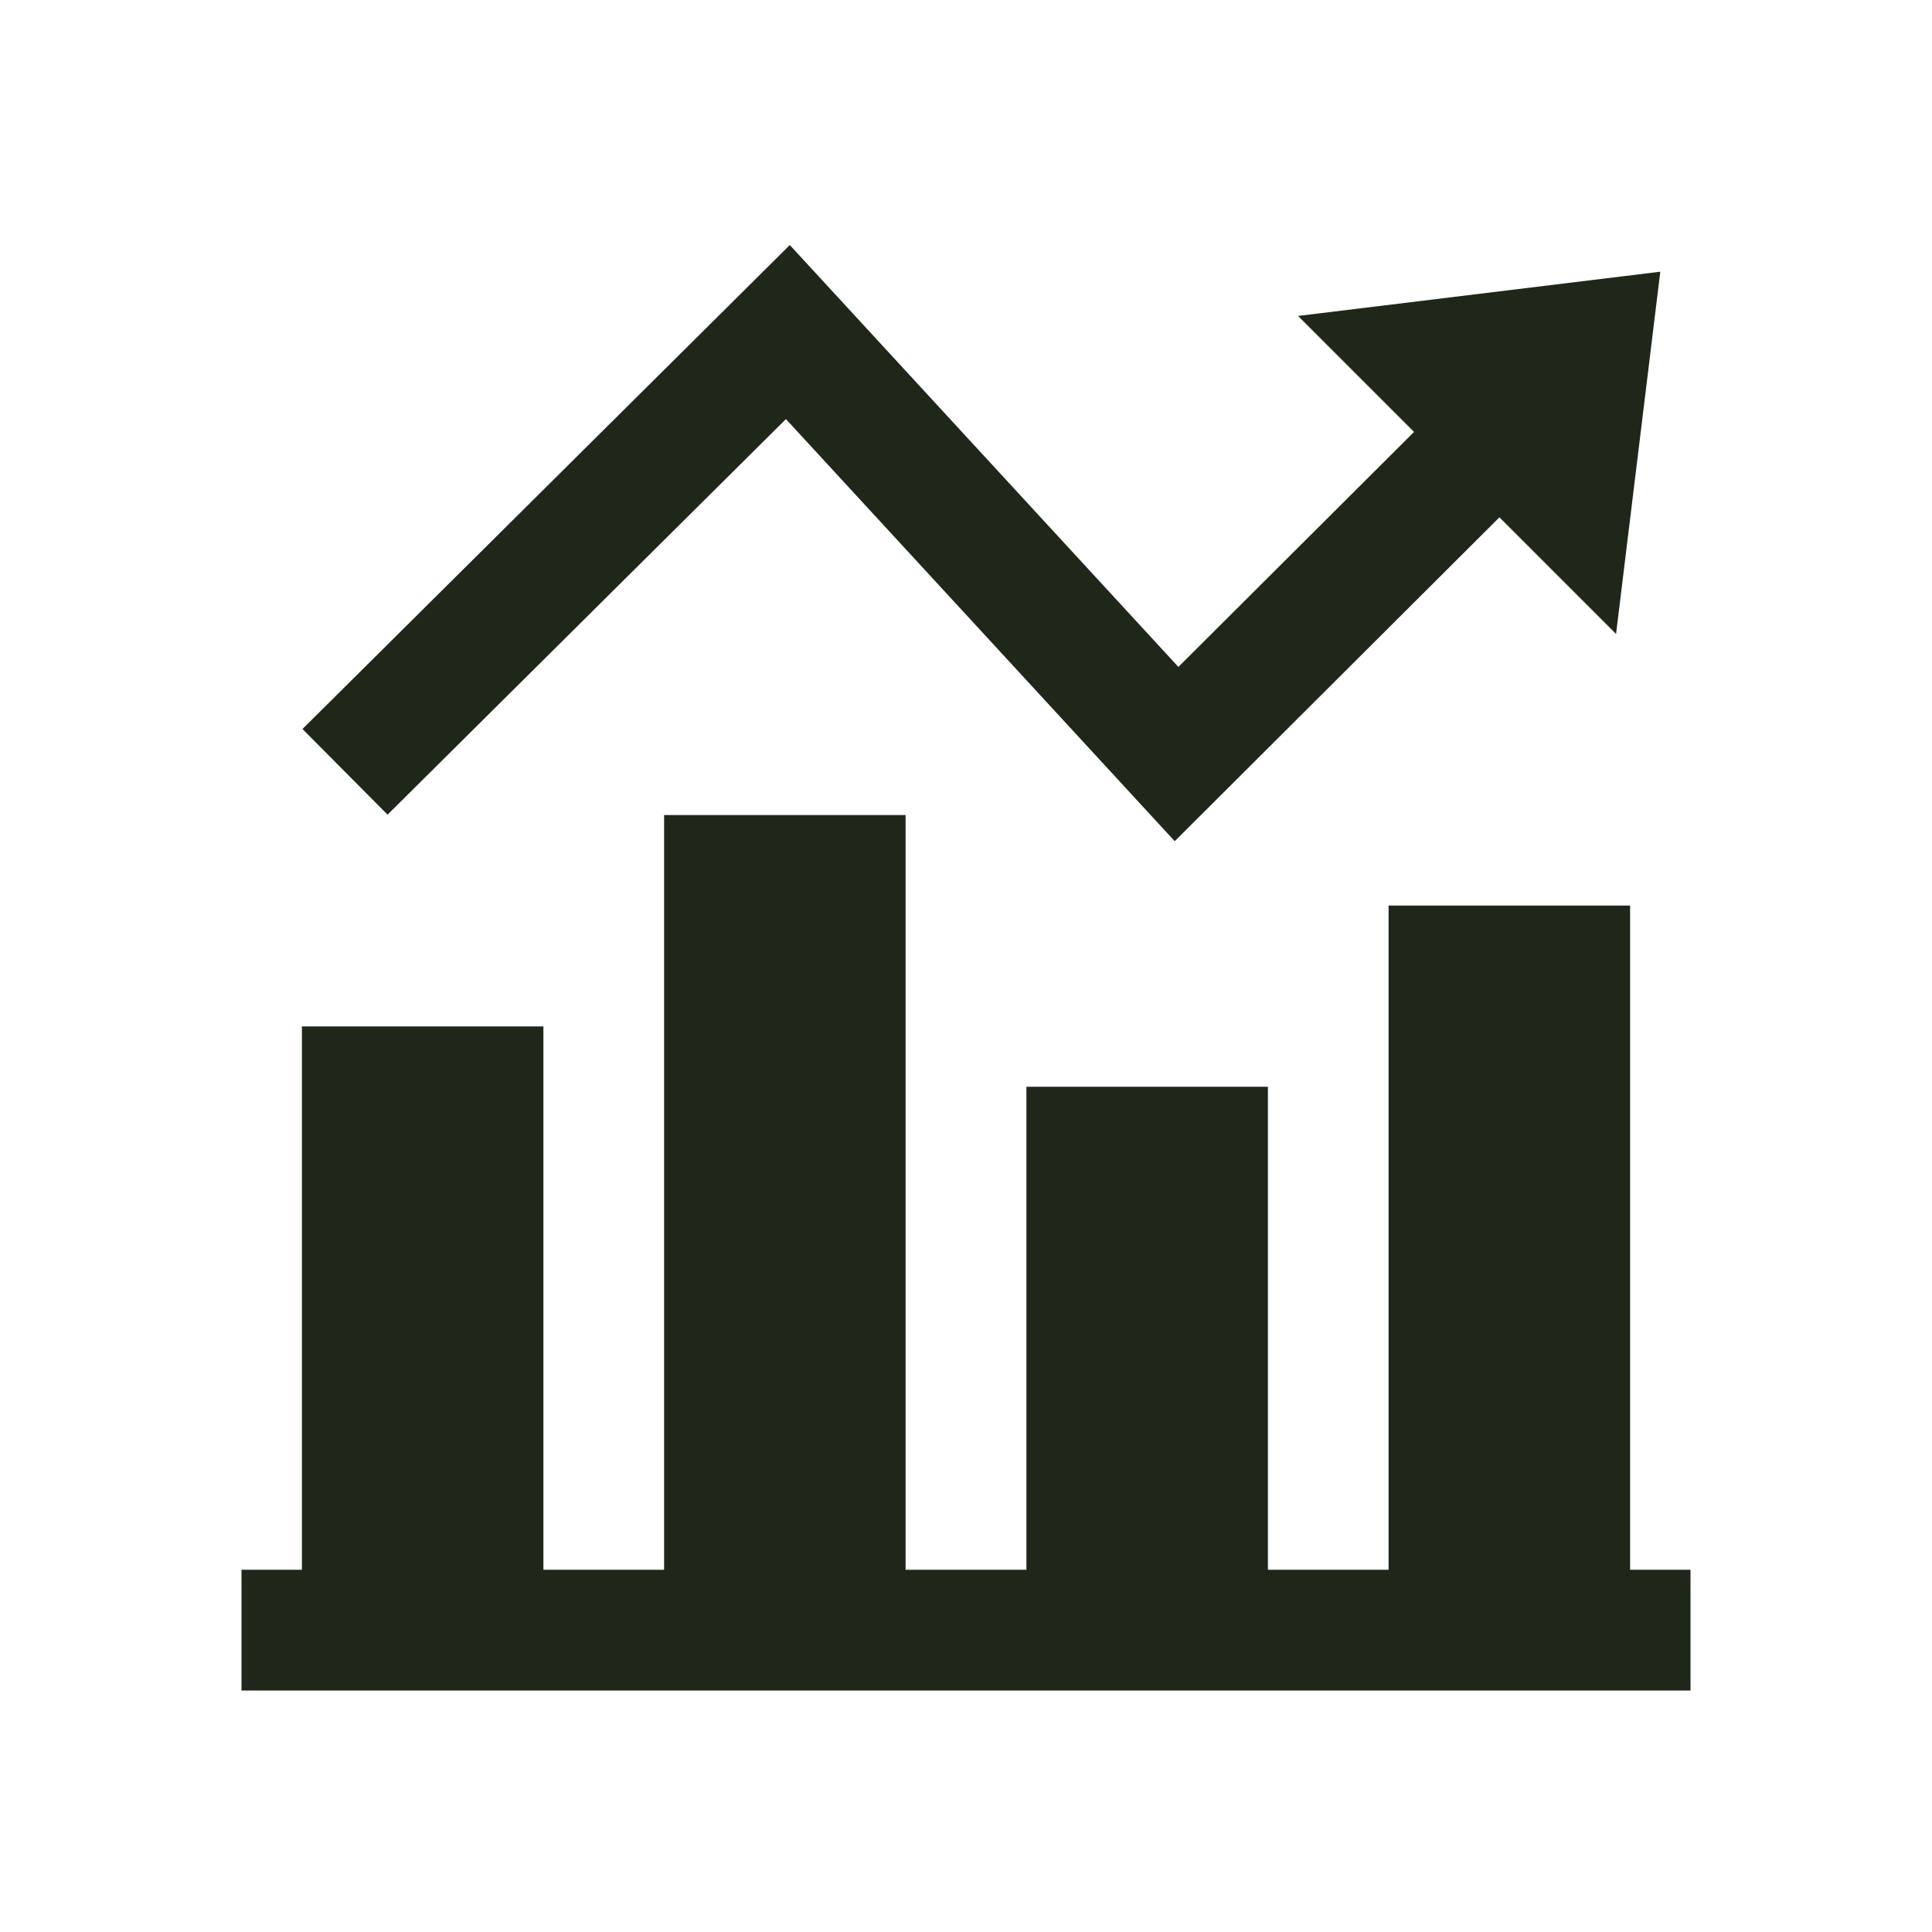
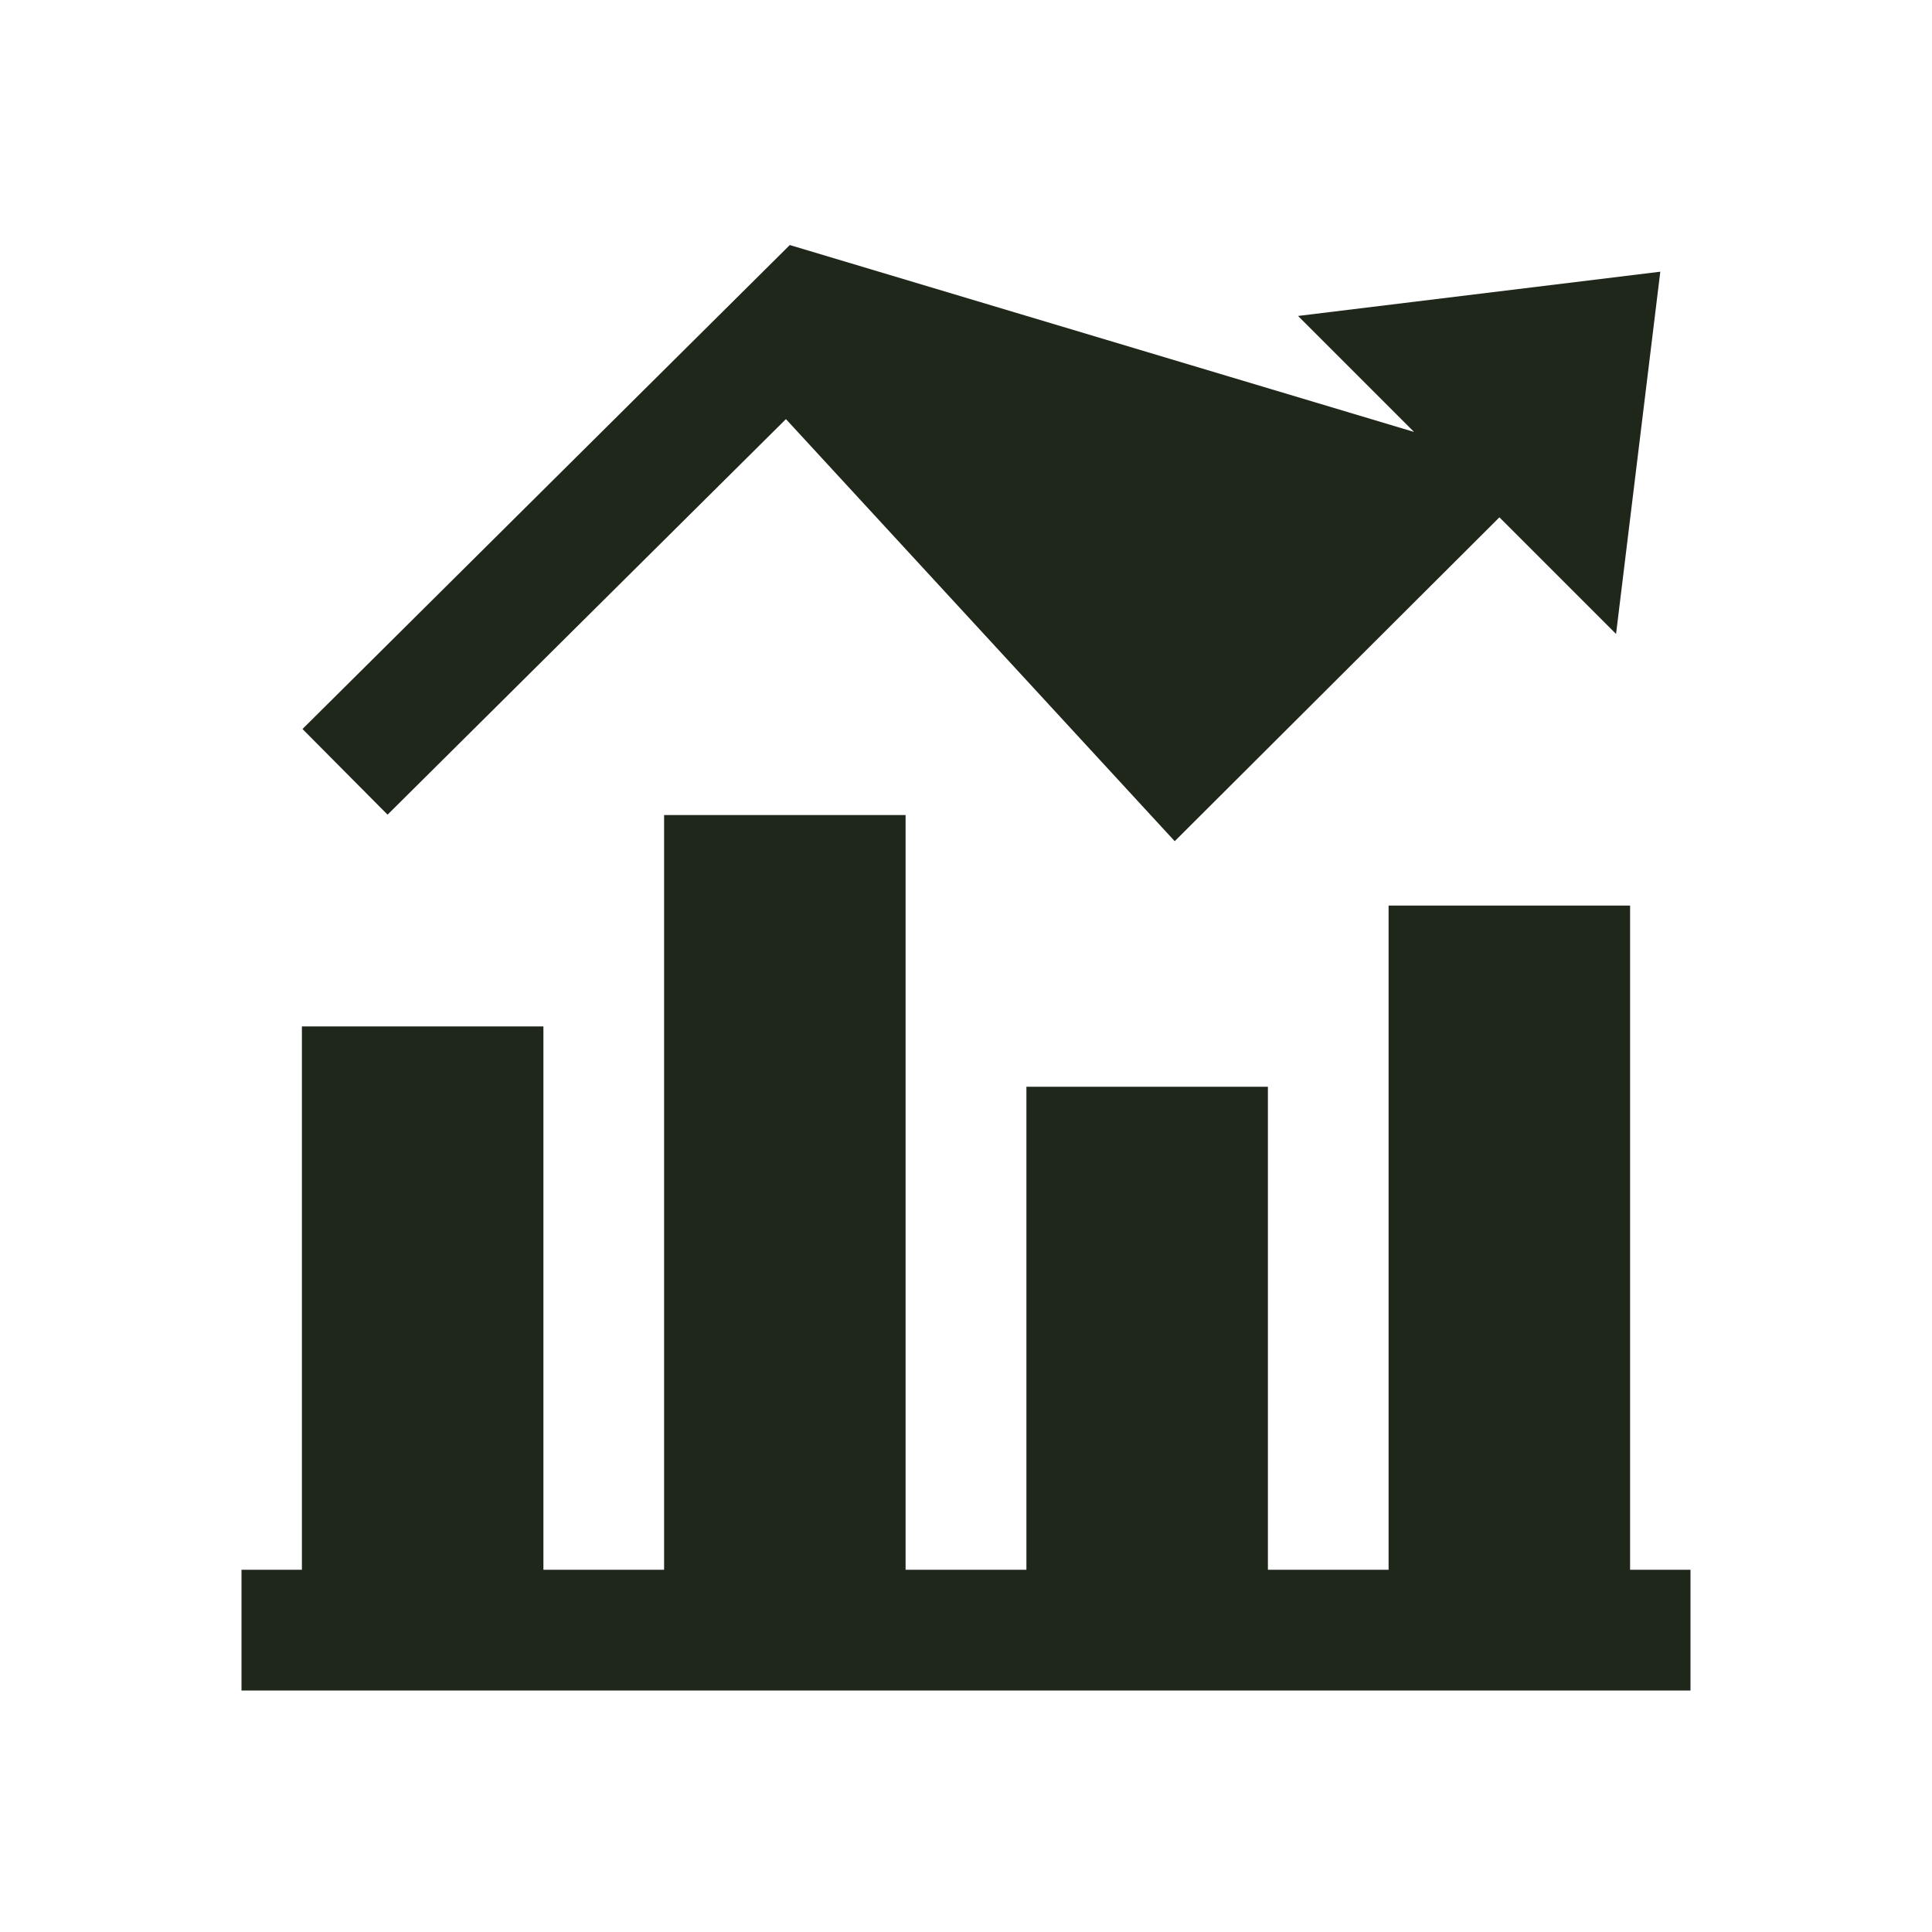
<svg xmlns="http://www.w3.org/2000/svg" width="30" height="30" viewBox="0 0 30 30" fill="none">
-   <path d="M12.264 3.805L4.697 11.32L6.018 12.65L12.204 6.508L18.241 13.062L23.283 8.033L25.094 9.844L25.781 4.219L20.156 4.906L21.957 6.707L18.298 10.356L12.264 3.805ZM10.312 12.656V24.375H8.438V15.938H4.688V24.375H3.75V26.25H26.25V24.375H25.312V14.062H21.562V24.375H19.688V16.875H15.938V24.375H14.062V12.656H10.312Z" fill="#1F271B" />
+   <path d="M12.264 3.805L4.697 11.32L6.018 12.65L12.204 6.508L18.241 13.062L23.283 8.033L25.094 9.844L25.781 4.219L20.156 4.906L21.957 6.707L12.264 3.805ZM10.312 12.656V24.375H8.438V15.938H4.688V24.375H3.75V26.25H26.25V24.375H25.312V14.062H21.562V24.375H19.688V16.875H15.938V24.375H14.062V12.656H10.312Z" fill="#1F271B" />
</svg>